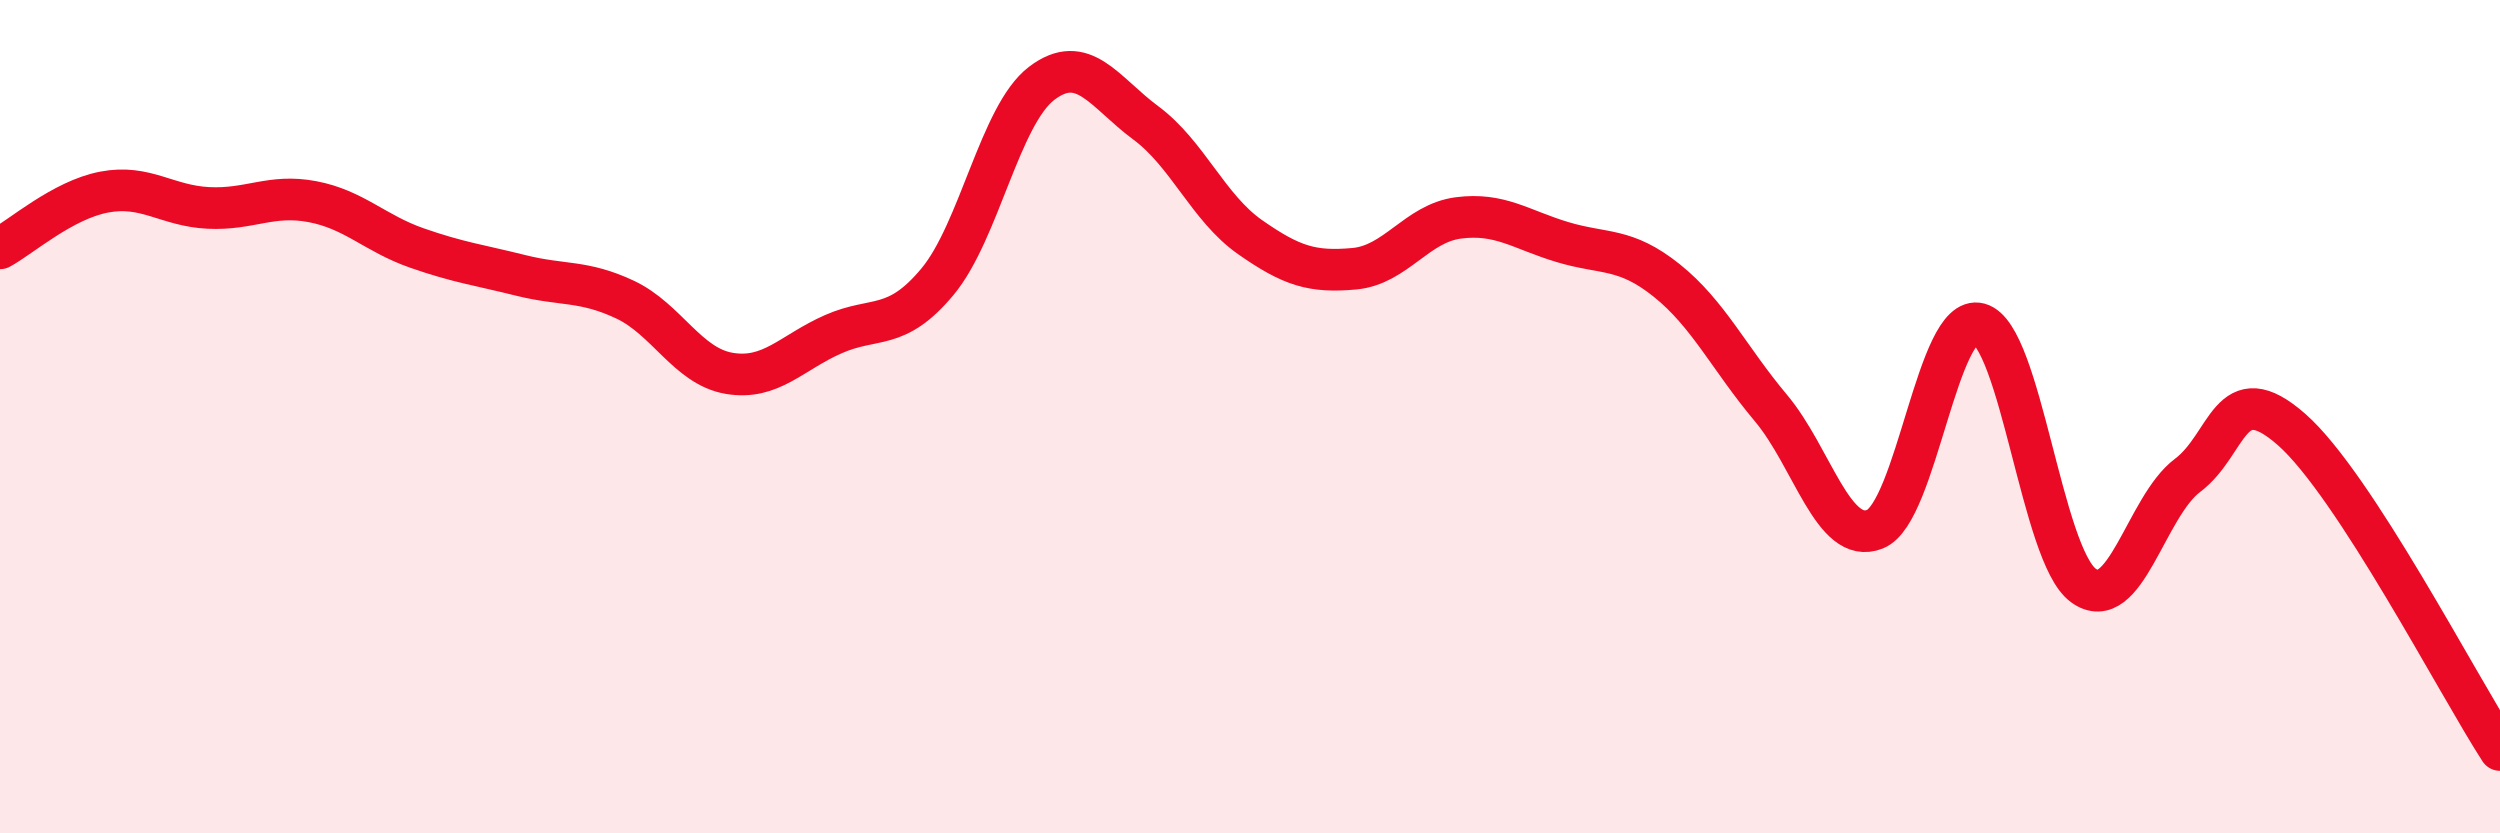
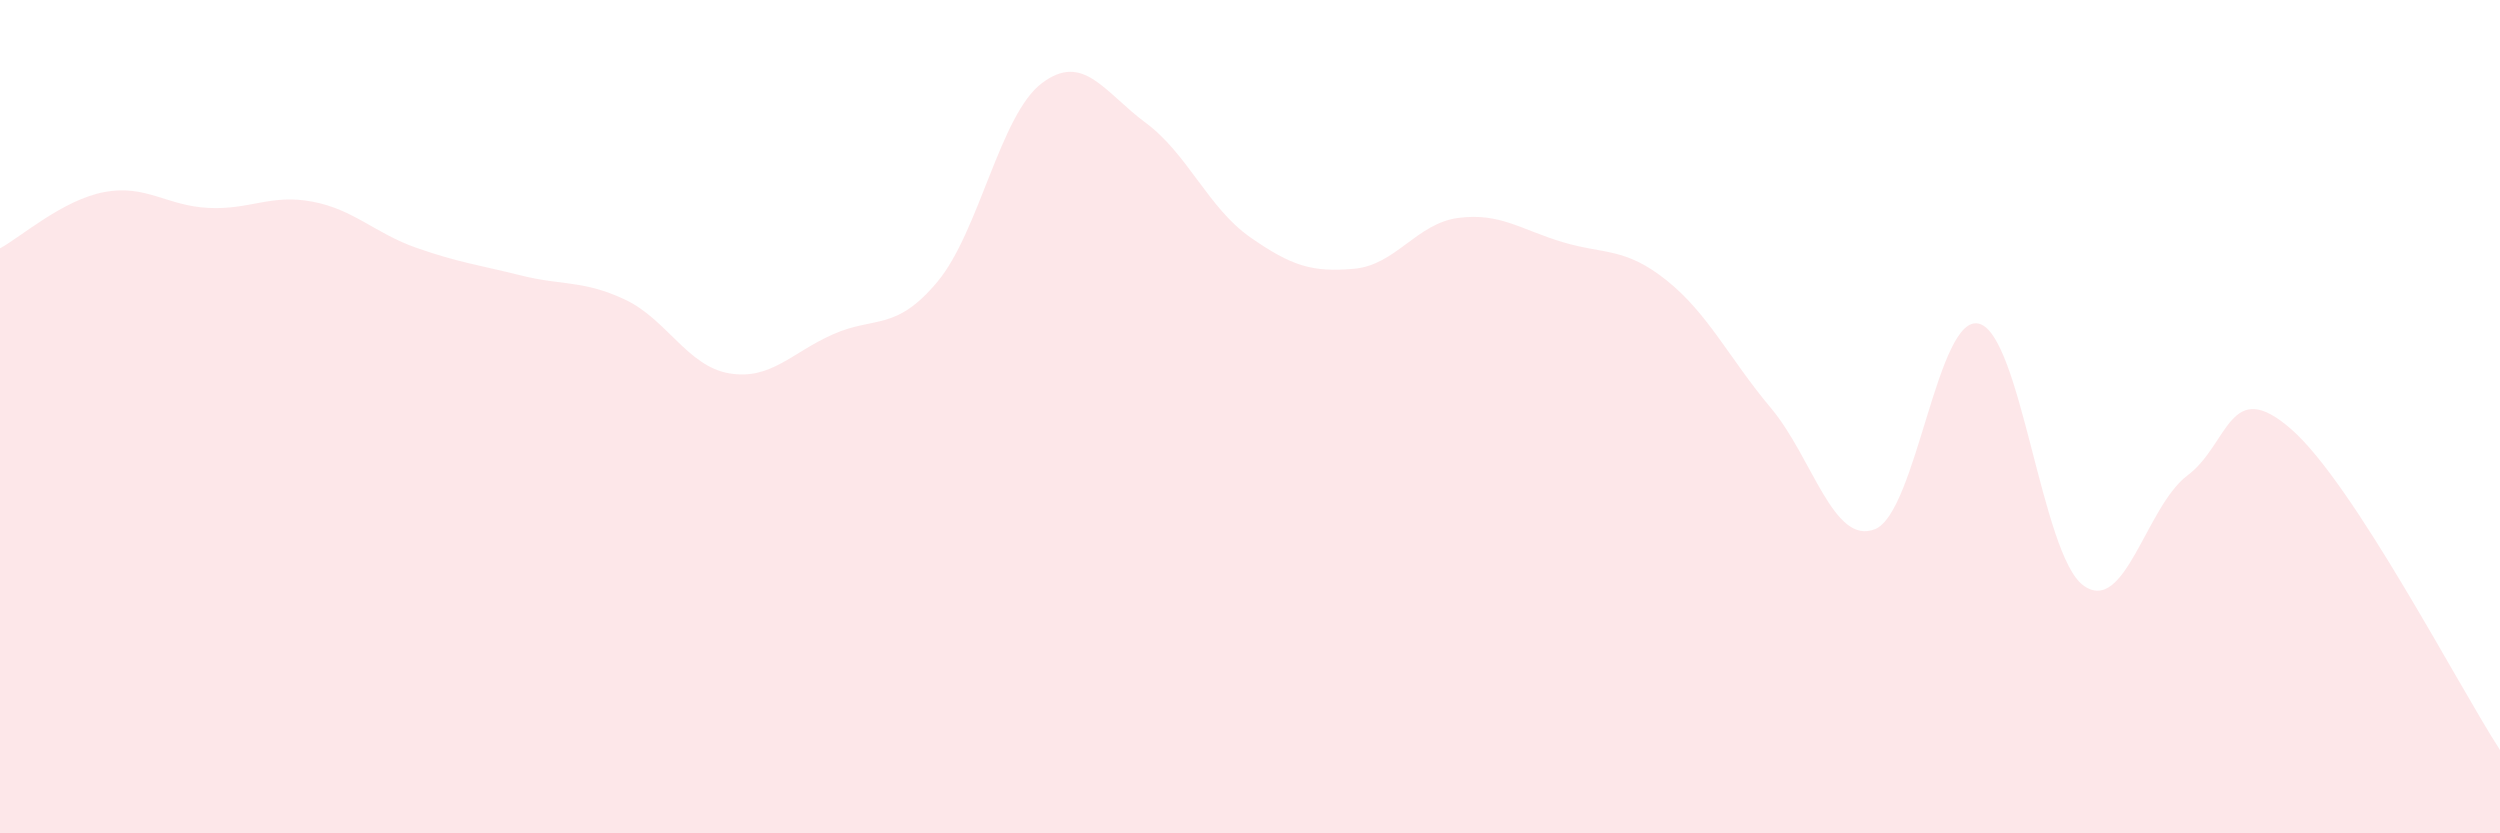
<svg xmlns="http://www.w3.org/2000/svg" width="60" height="20" viewBox="0 0 60 20">
  <path d="M 0,5.96 C 0.5,5.69 1.5,4.8 2.5,4.61 C 3.5,4.42 4,4.94 5,4.99 C 6,5.04 6.5,4.65 7.5,4.84 C 8.5,5.03 9,5.6 10,5.95 C 11,6.3 11.5,6.36 12.5,6.61 C 13.5,6.86 14,6.72 15,7.19 C 16,7.66 16.5,8.79 17.5,8.96 C 18.5,9.13 19,8.46 20,8.02 C 21,7.58 21.5,7.96 22.5,6.76 C 23.5,5.56 24,2.76 25,2 C 26,1.24 26.5,2.21 27.5,2.95 C 28.5,3.69 29,4.99 30,5.69 C 31,6.39 31.5,6.54 32.5,6.45 C 33.5,6.36 34,5.36 35,5.23 C 36,5.1 36.5,5.51 37.5,5.81 C 38.5,6.11 39,5.93 40,6.73 C 41,7.53 41.5,8.6 42.5,9.79 C 43.5,10.98 44,13.1 45,12.7 C 46,12.3 46.5,7.5 47.5,7.77 C 48.5,8.04 49,13.32 50,14.05 C 51,14.78 51.5,12.16 52.5,11.41 C 53.5,10.66 53.5,8.99 55,10.31 C 56.5,11.63 59,16.46 60,18L60 20L0 20Z" fill="#EB0A25" opacity="0.1" stroke-linecap="round" stroke-linejoin="round" />
-   <path d="M 0,5.96 C 0.5,5.69 1.5,4.8 2.5,4.61 C 3.5,4.42 4,4.94 5,4.99 C 6,5.04 6.5,4.65 7.5,4.84 C 8.5,5.03 9,5.6 10,5.95 C 11,6.3 11.5,6.36 12.5,6.61 C 13.5,6.86 14,6.72 15,7.19 C 16,7.66 16.5,8.79 17.5,8.96 C 18.5,9.13 19,8.46 20,8.02 C 21,7.58 21.5,7.96 22.5,6.76 C 23.5,5.56 24,2.76 25,2 C 26,1.24 26.5,2.21 27.5,2.95 C 28.5,3.69 29,4.99 30,5.69 C 31,6.39 31.5,6.54 32.5,6.45 C 33.5,6.36 34,5.36 35,5.23 C 36,5.1 36.5,5.51 37.5,5.81 C 38.5,6.11 39,5.93 40,6.73 C 41,7.53 41.5,8.6 42.5,9.79 C 43.5,10.98 44,13.1 45,12.7 C 46,12.3 46.5,7.5 47.5,7.77 C 48.5,8.04 49,13.32 50,14.05 C 51,14.78 51.5,12.16 52.5,11.41 C 53.5,10.66 53.5,8.99 55,10.31 C 56.5,11.63 59,16.46 60,18" stroke="#EB0A25" stroke-width="1" fill="none" stroke-linecap="round" stroke-linejoin="round" />
</svg>